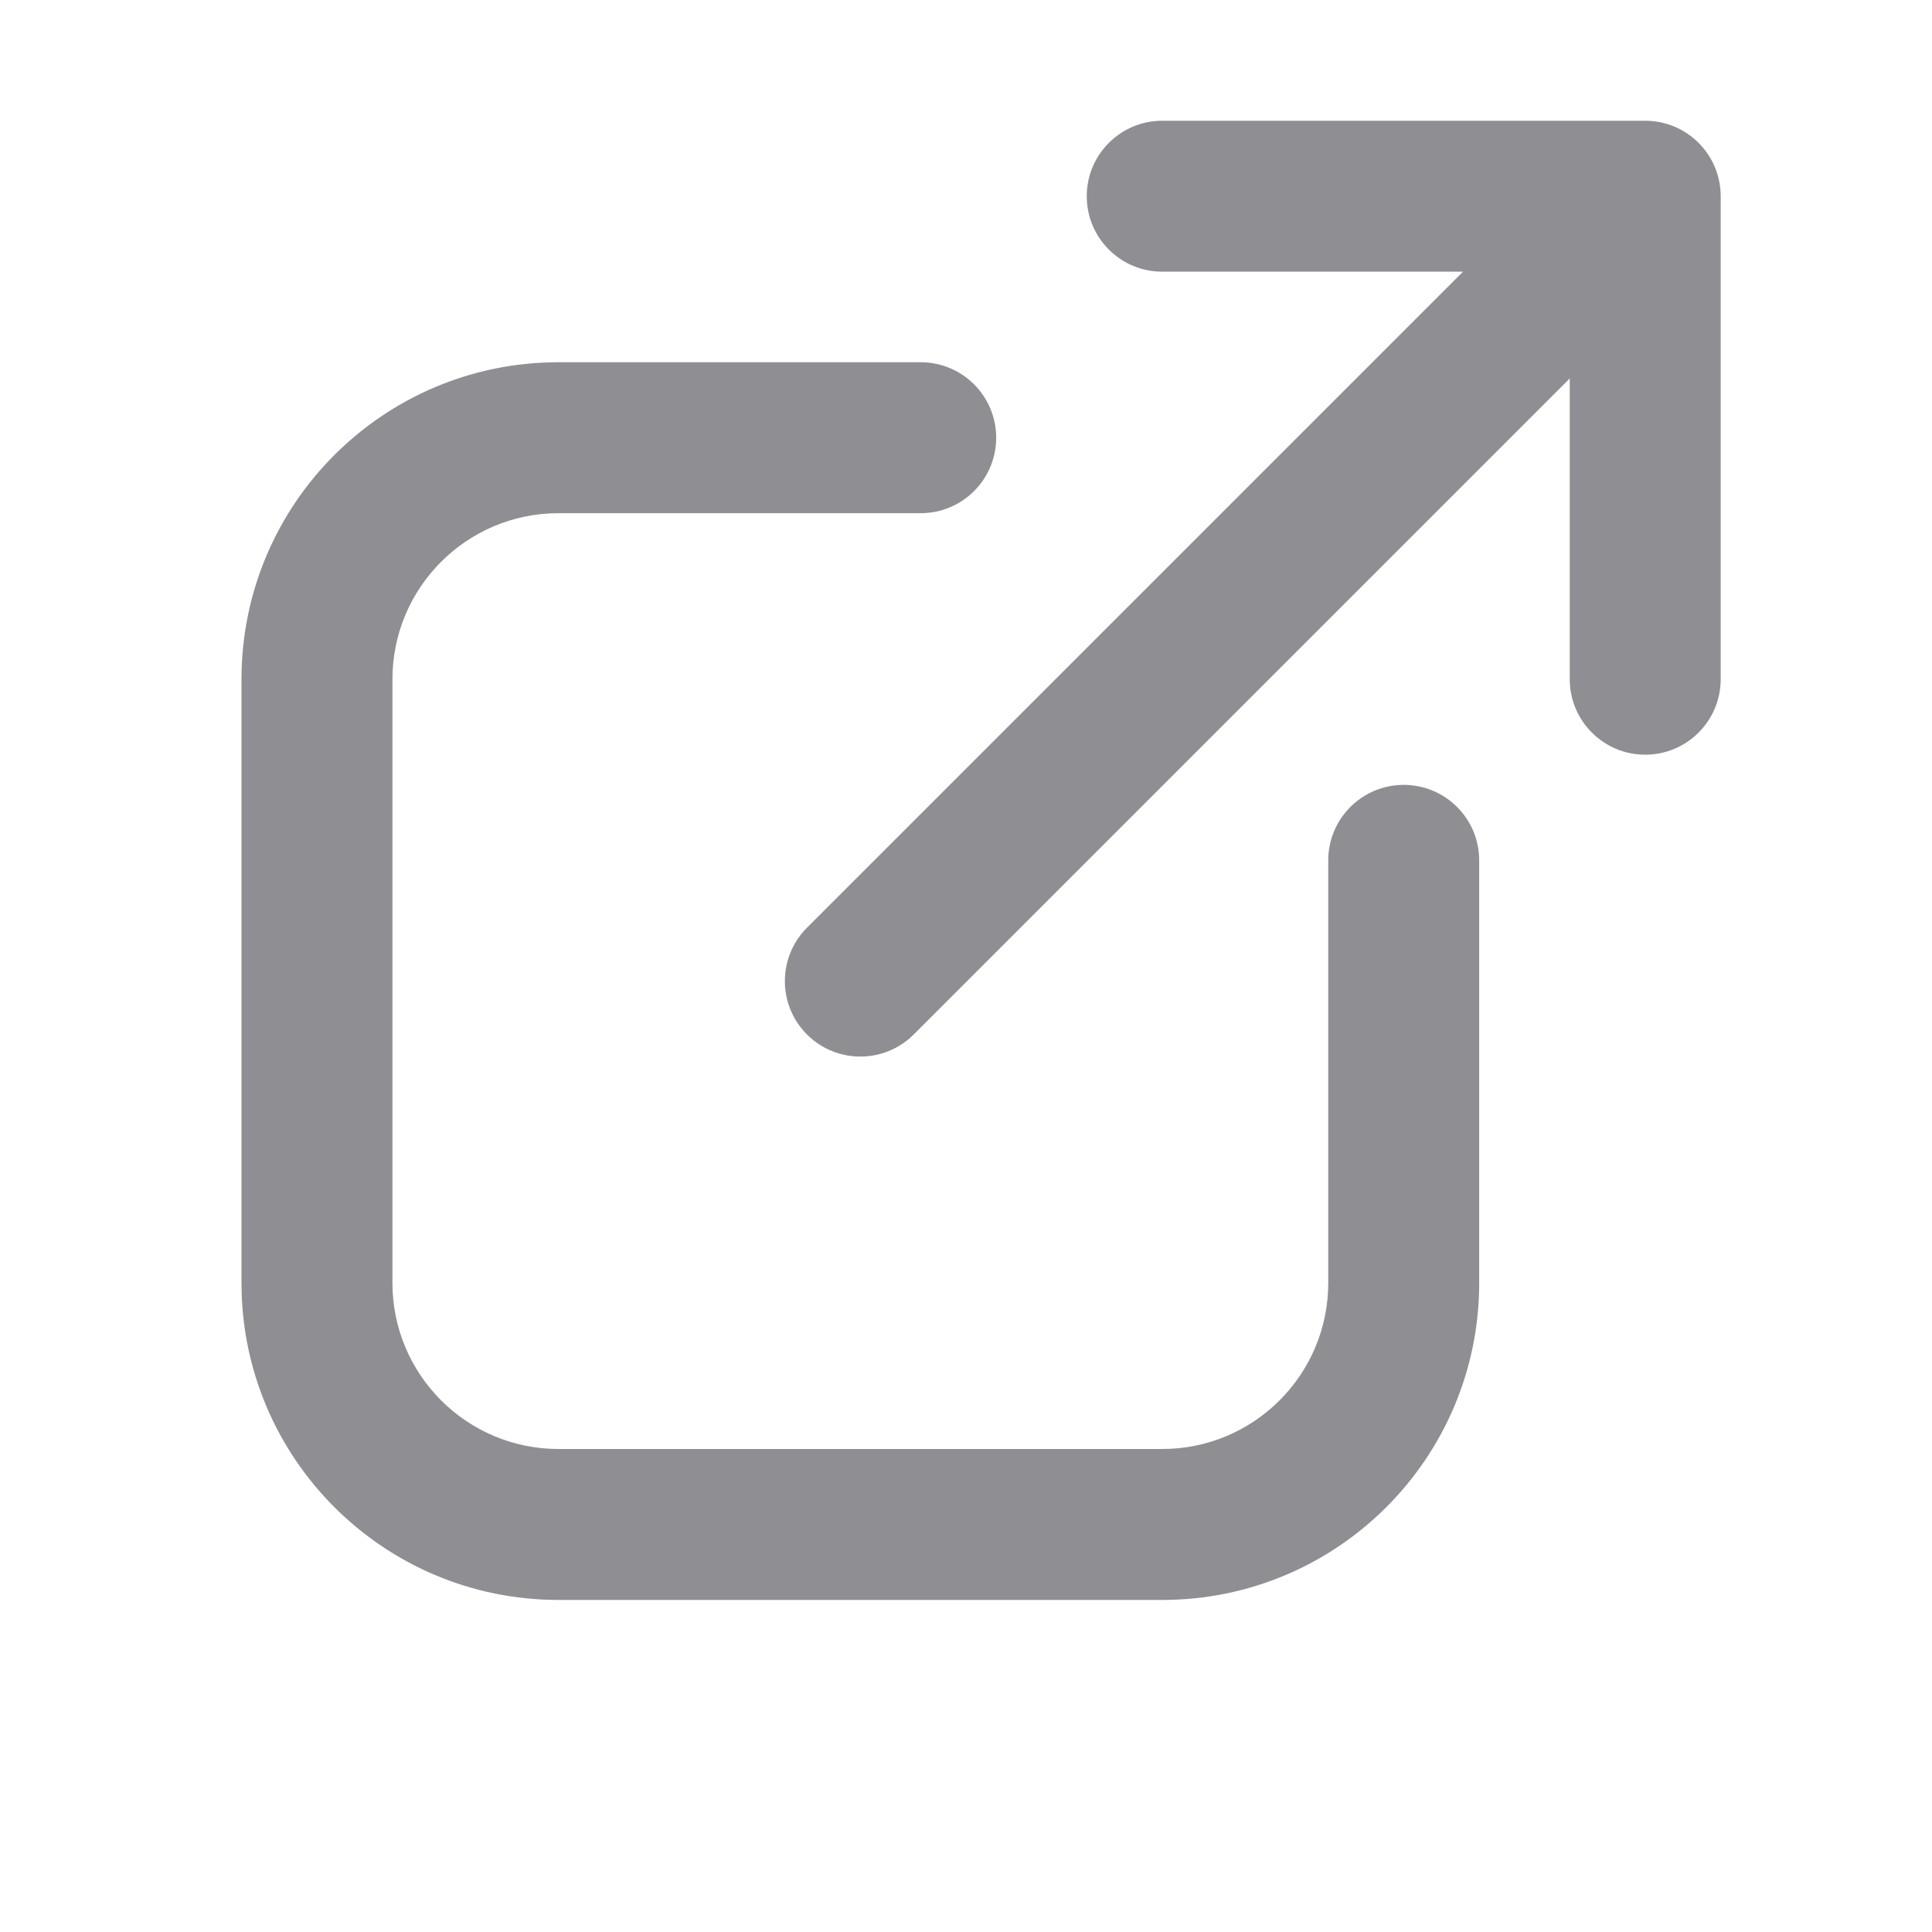
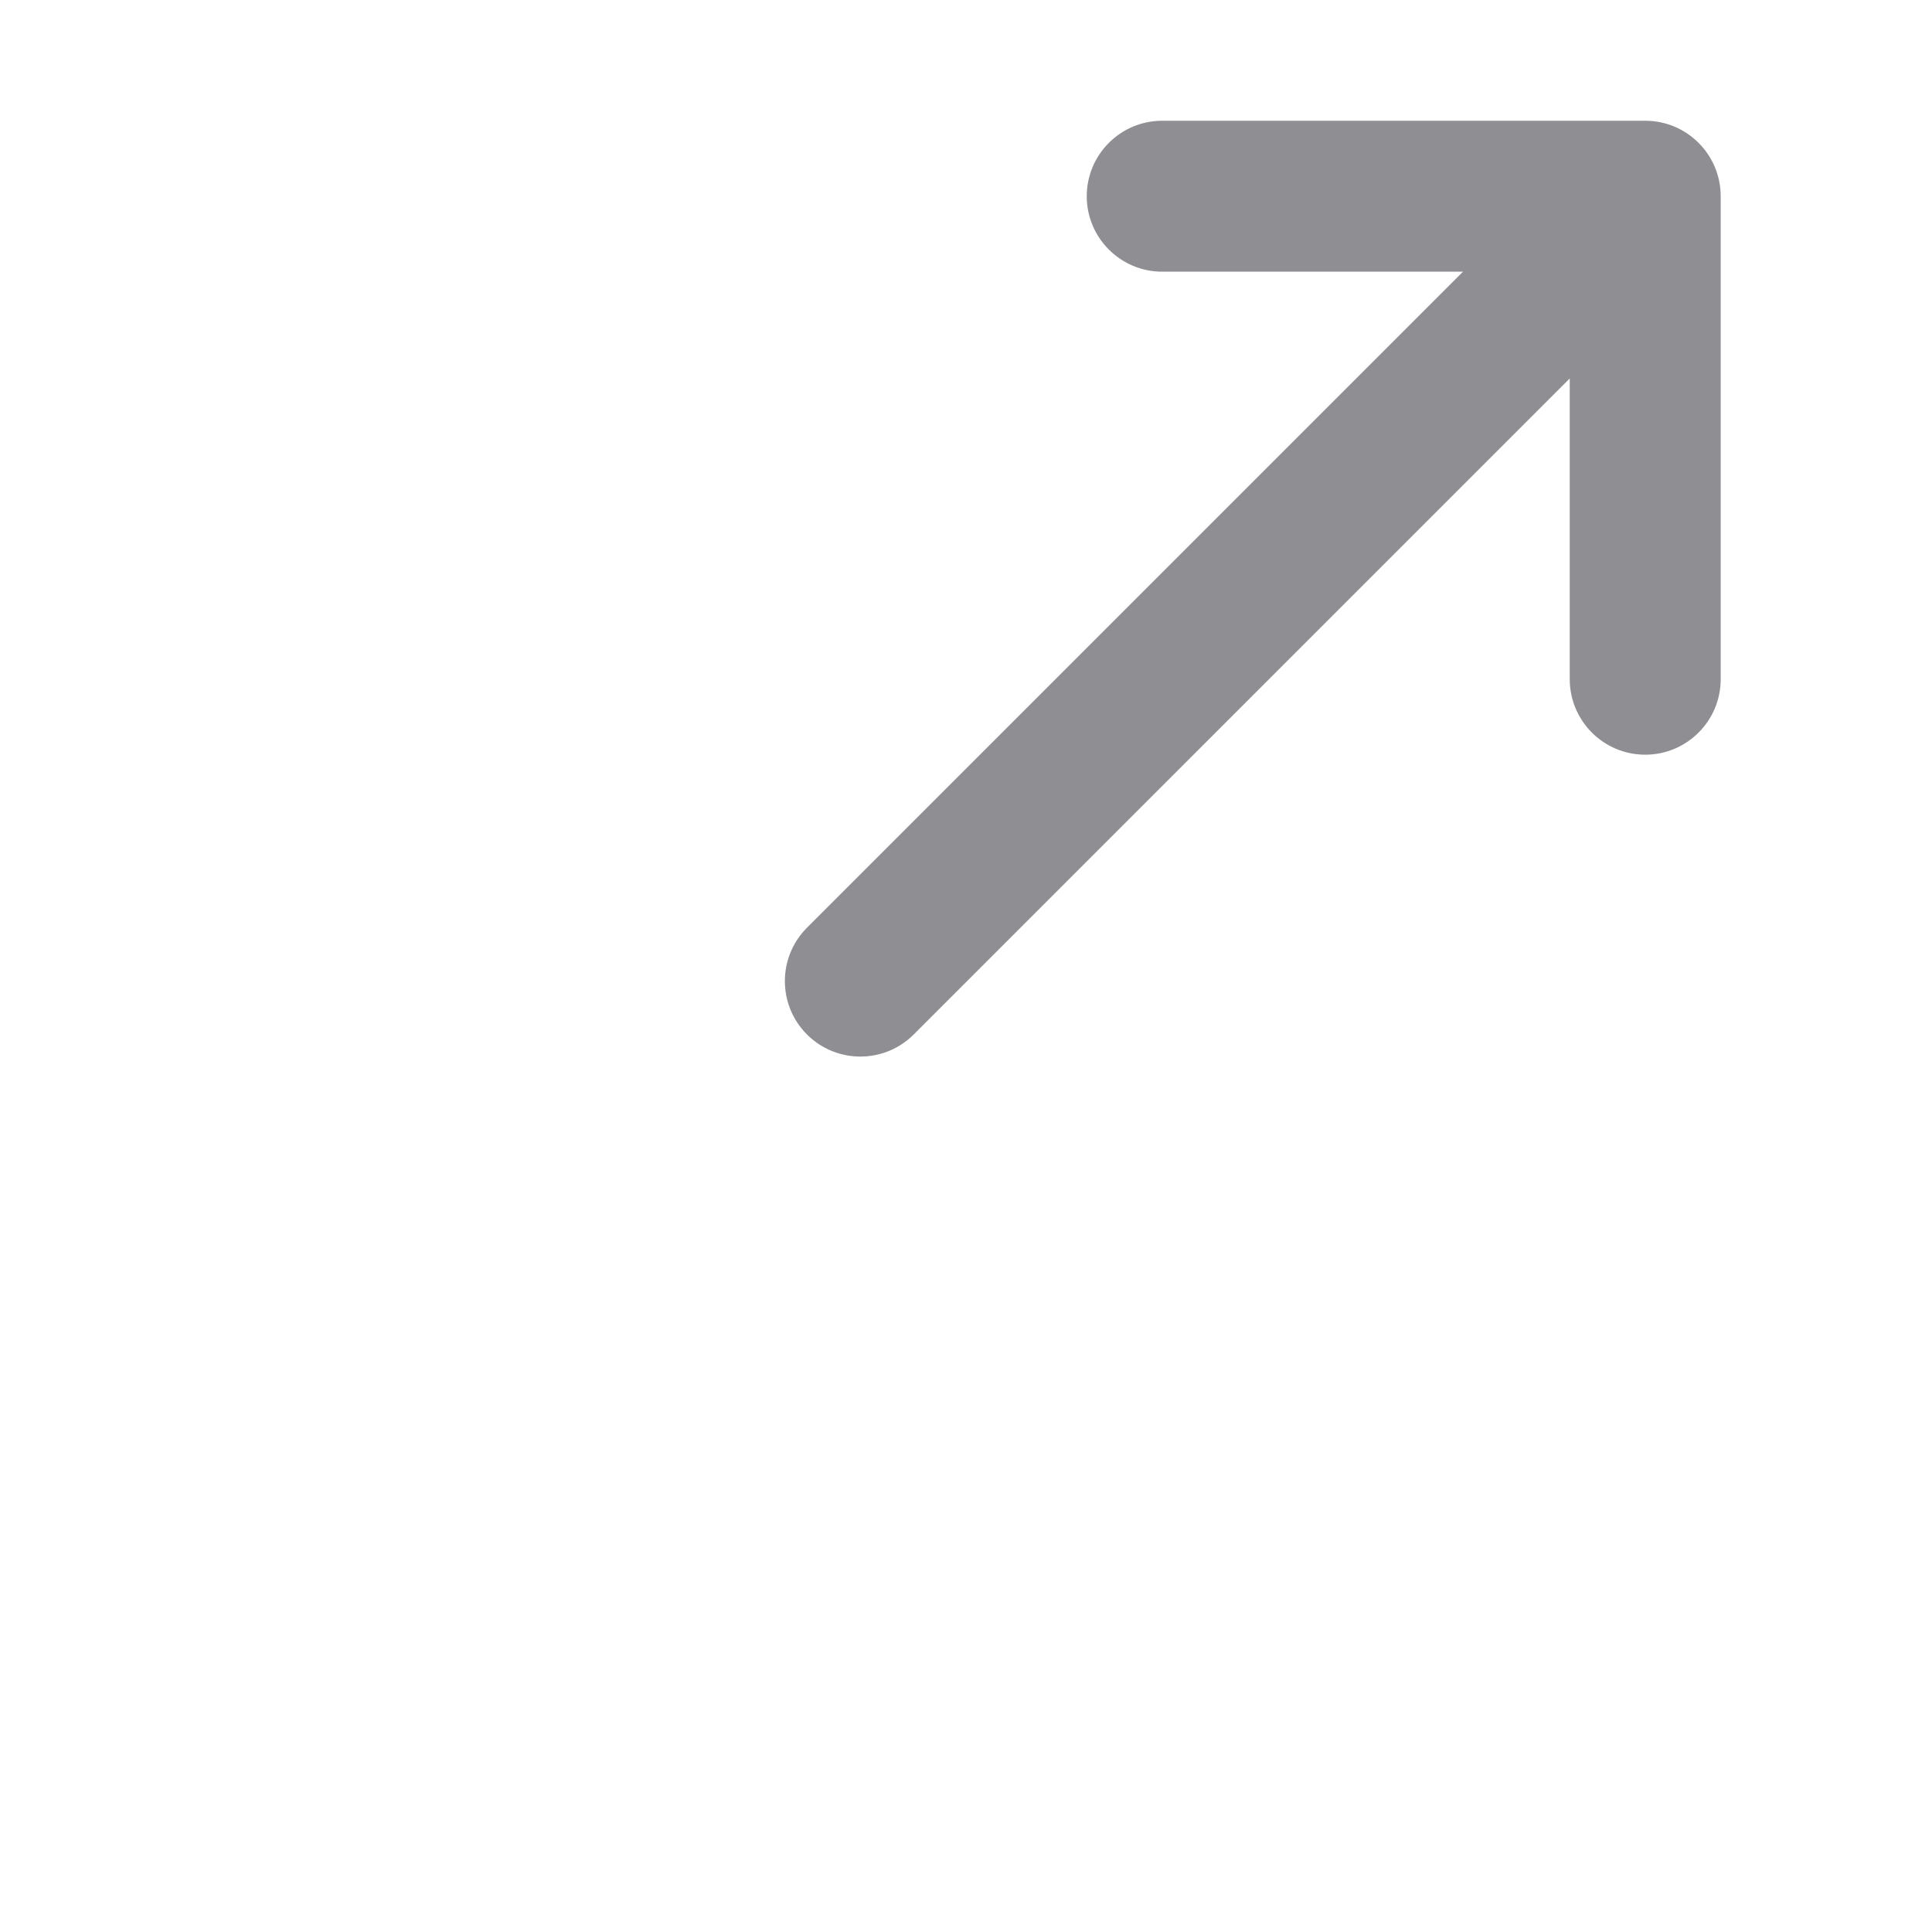
<svg xmlns="http://www.w3.org/2000/svg" width="16" height="16" viewBox="0 0 16 16" fill="none">
-   <path fill-rule="evenodd" clip-rule="evenodd" d="M2 5.625C2 4.175 3.175 3 4.625 3H7.625C7.97 3 8.25 3.28 8.25 3.625C8.25 3.97 7.97 4.25 7.625 4.25H4.625C3.866 4.25 3.25 4.866 3.25 5.625V10.625C3.25 11.384 3.866 12 4.625 12H9.625C10.384 12 11 11.384 11 10.625V7.125C11 6.78 11.28 6.5 11.625 6.5C11.97 6.5 12.25 6.78 12.25 7.125V10.625C12.25 12.075 11.075 13.25 9.625 13.25H4.625C3.175 13.25 2 12.075 2 10.625V5.625Z" fill="#8E8E93" />
  <path fill-rule="evenodd" clip-rule="evenodd" d="M9 1.625C9 1.28 9.28 1 9.625 1H13.625C13.97 1 14.25 1.28 14.25 1.625V5.625C14.25 5.97 13.97 6.25 13.625 6.25C13.28 6.25 13 5.97 13 5.625V3.134L7.567 8.567C7.323 8.811 6.927 8.811 6.683 8.567C6.439 8.323 6.439 7.927 6.683 7.683L12.116 2.25H9.625C9.28 2.25 9 1.97 9 1.625Z" fill="#8E8E93" />
</svg>